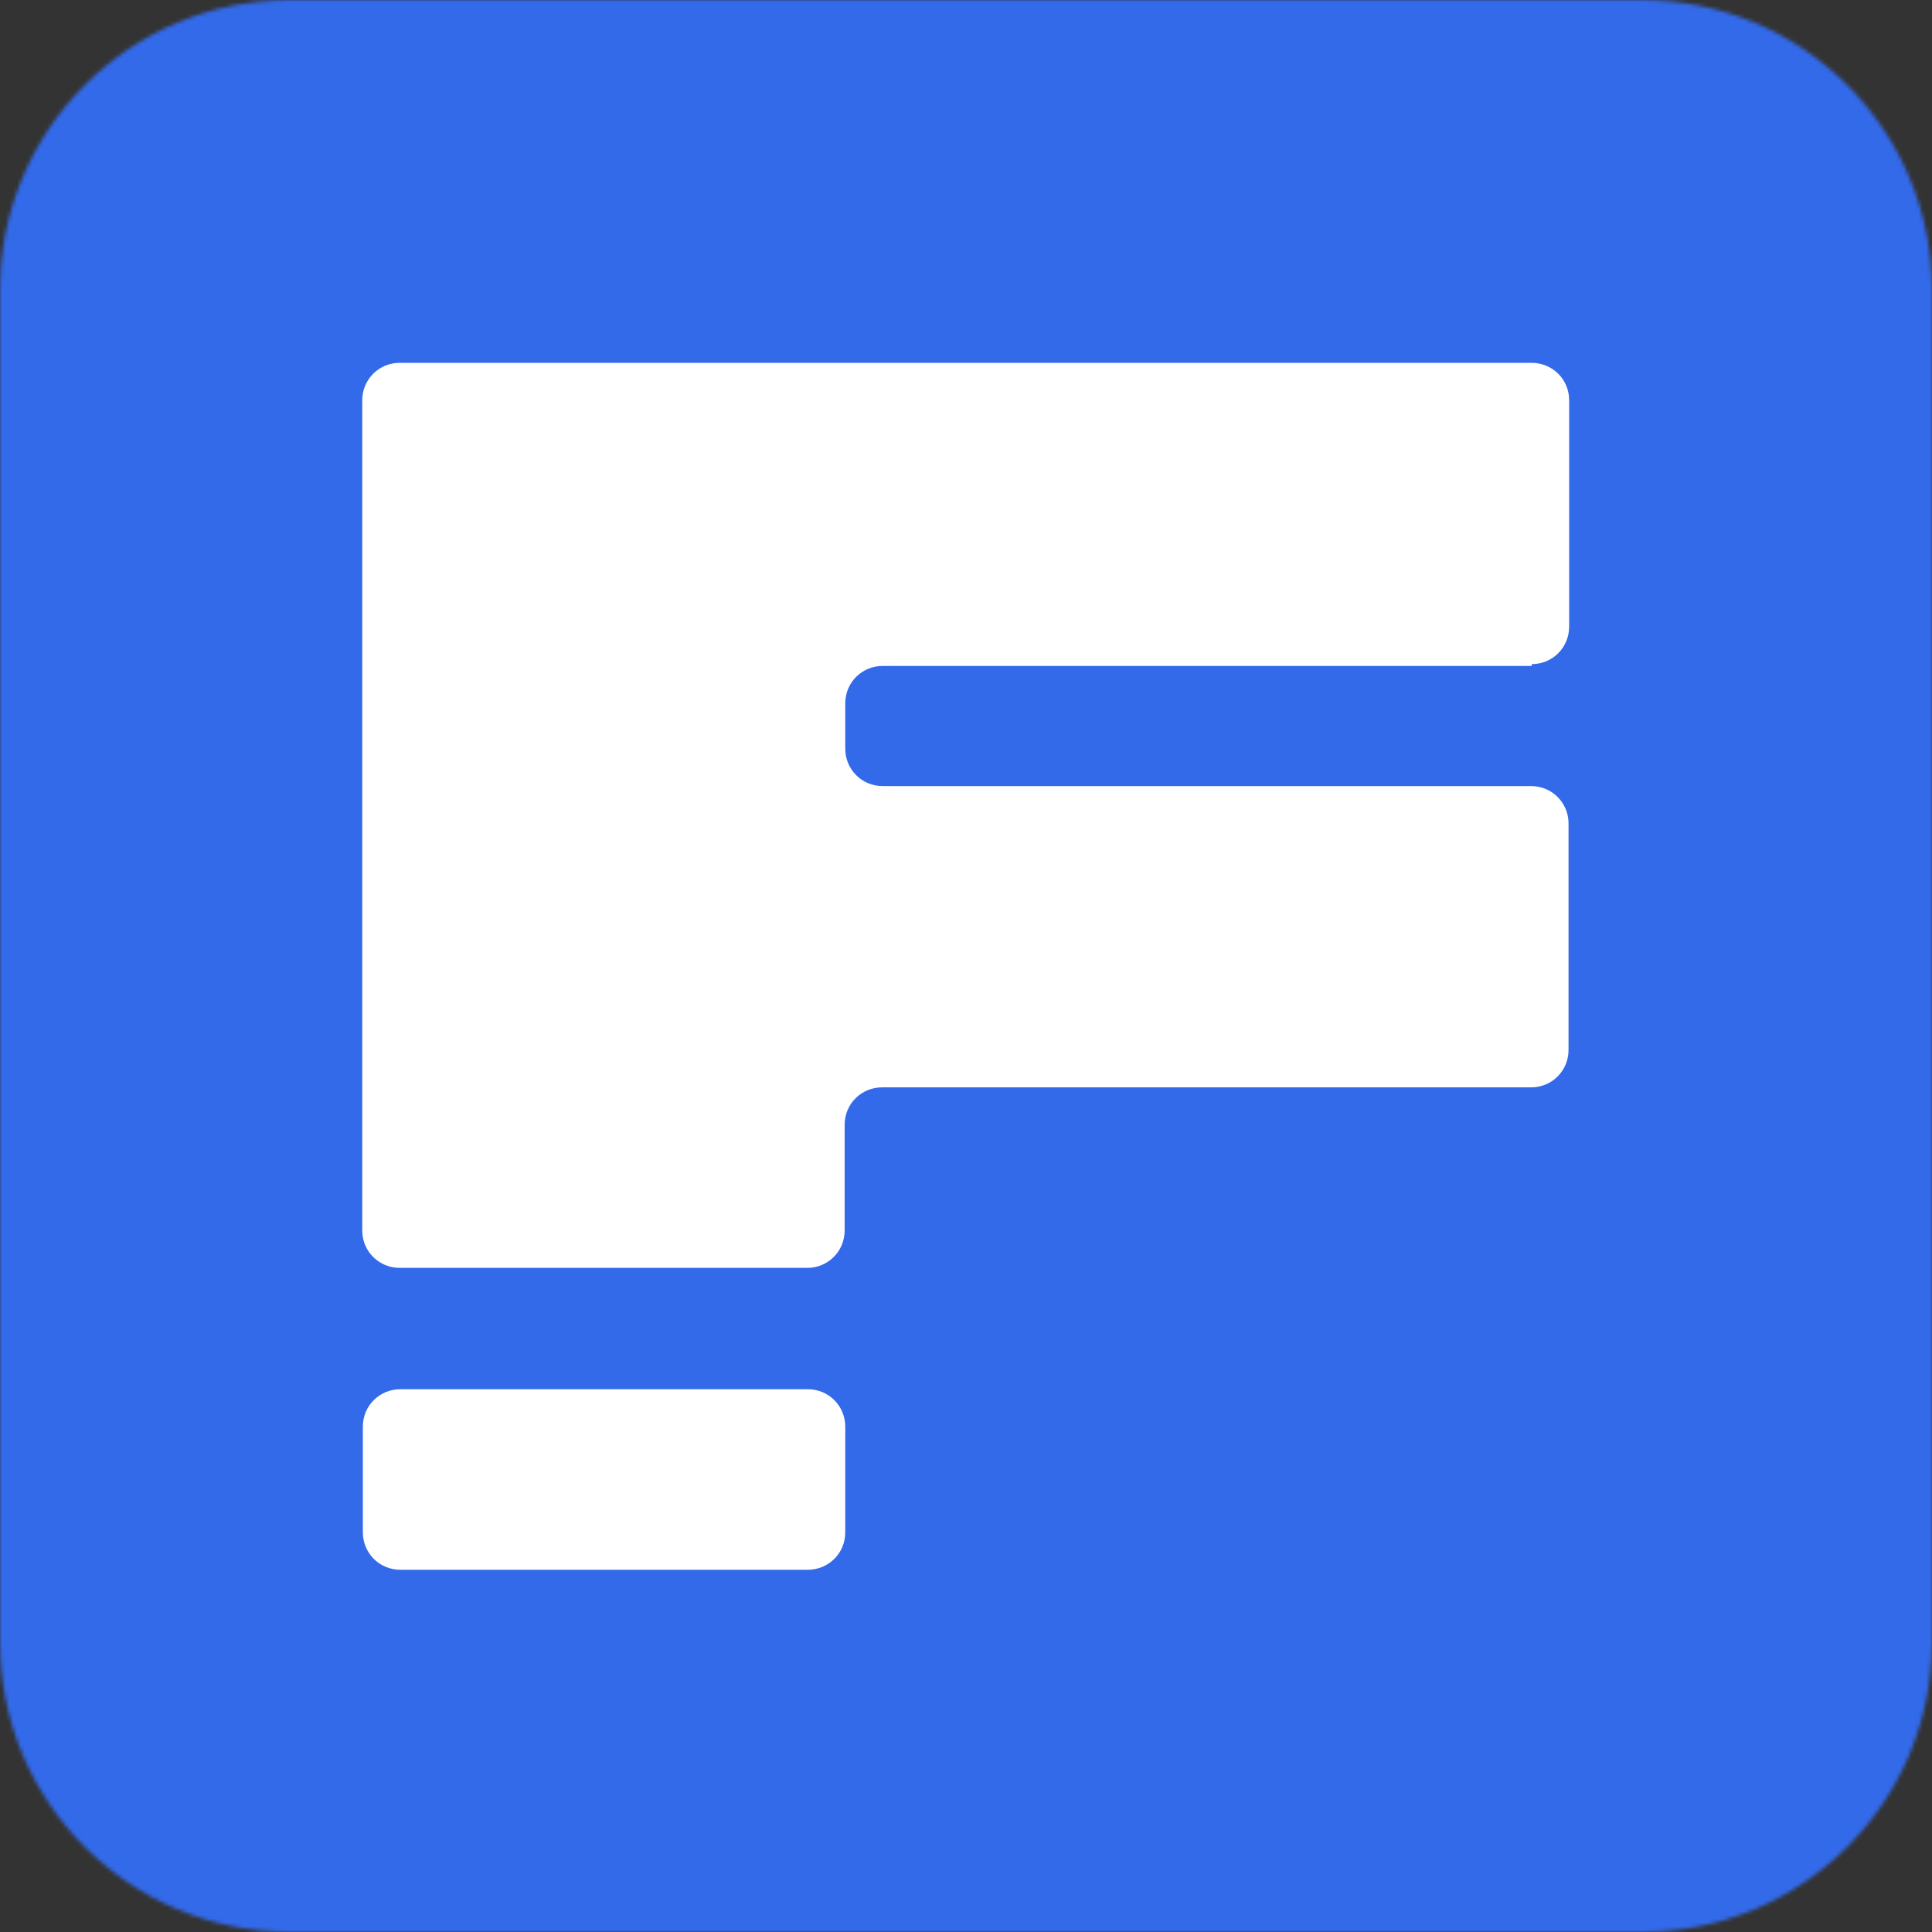
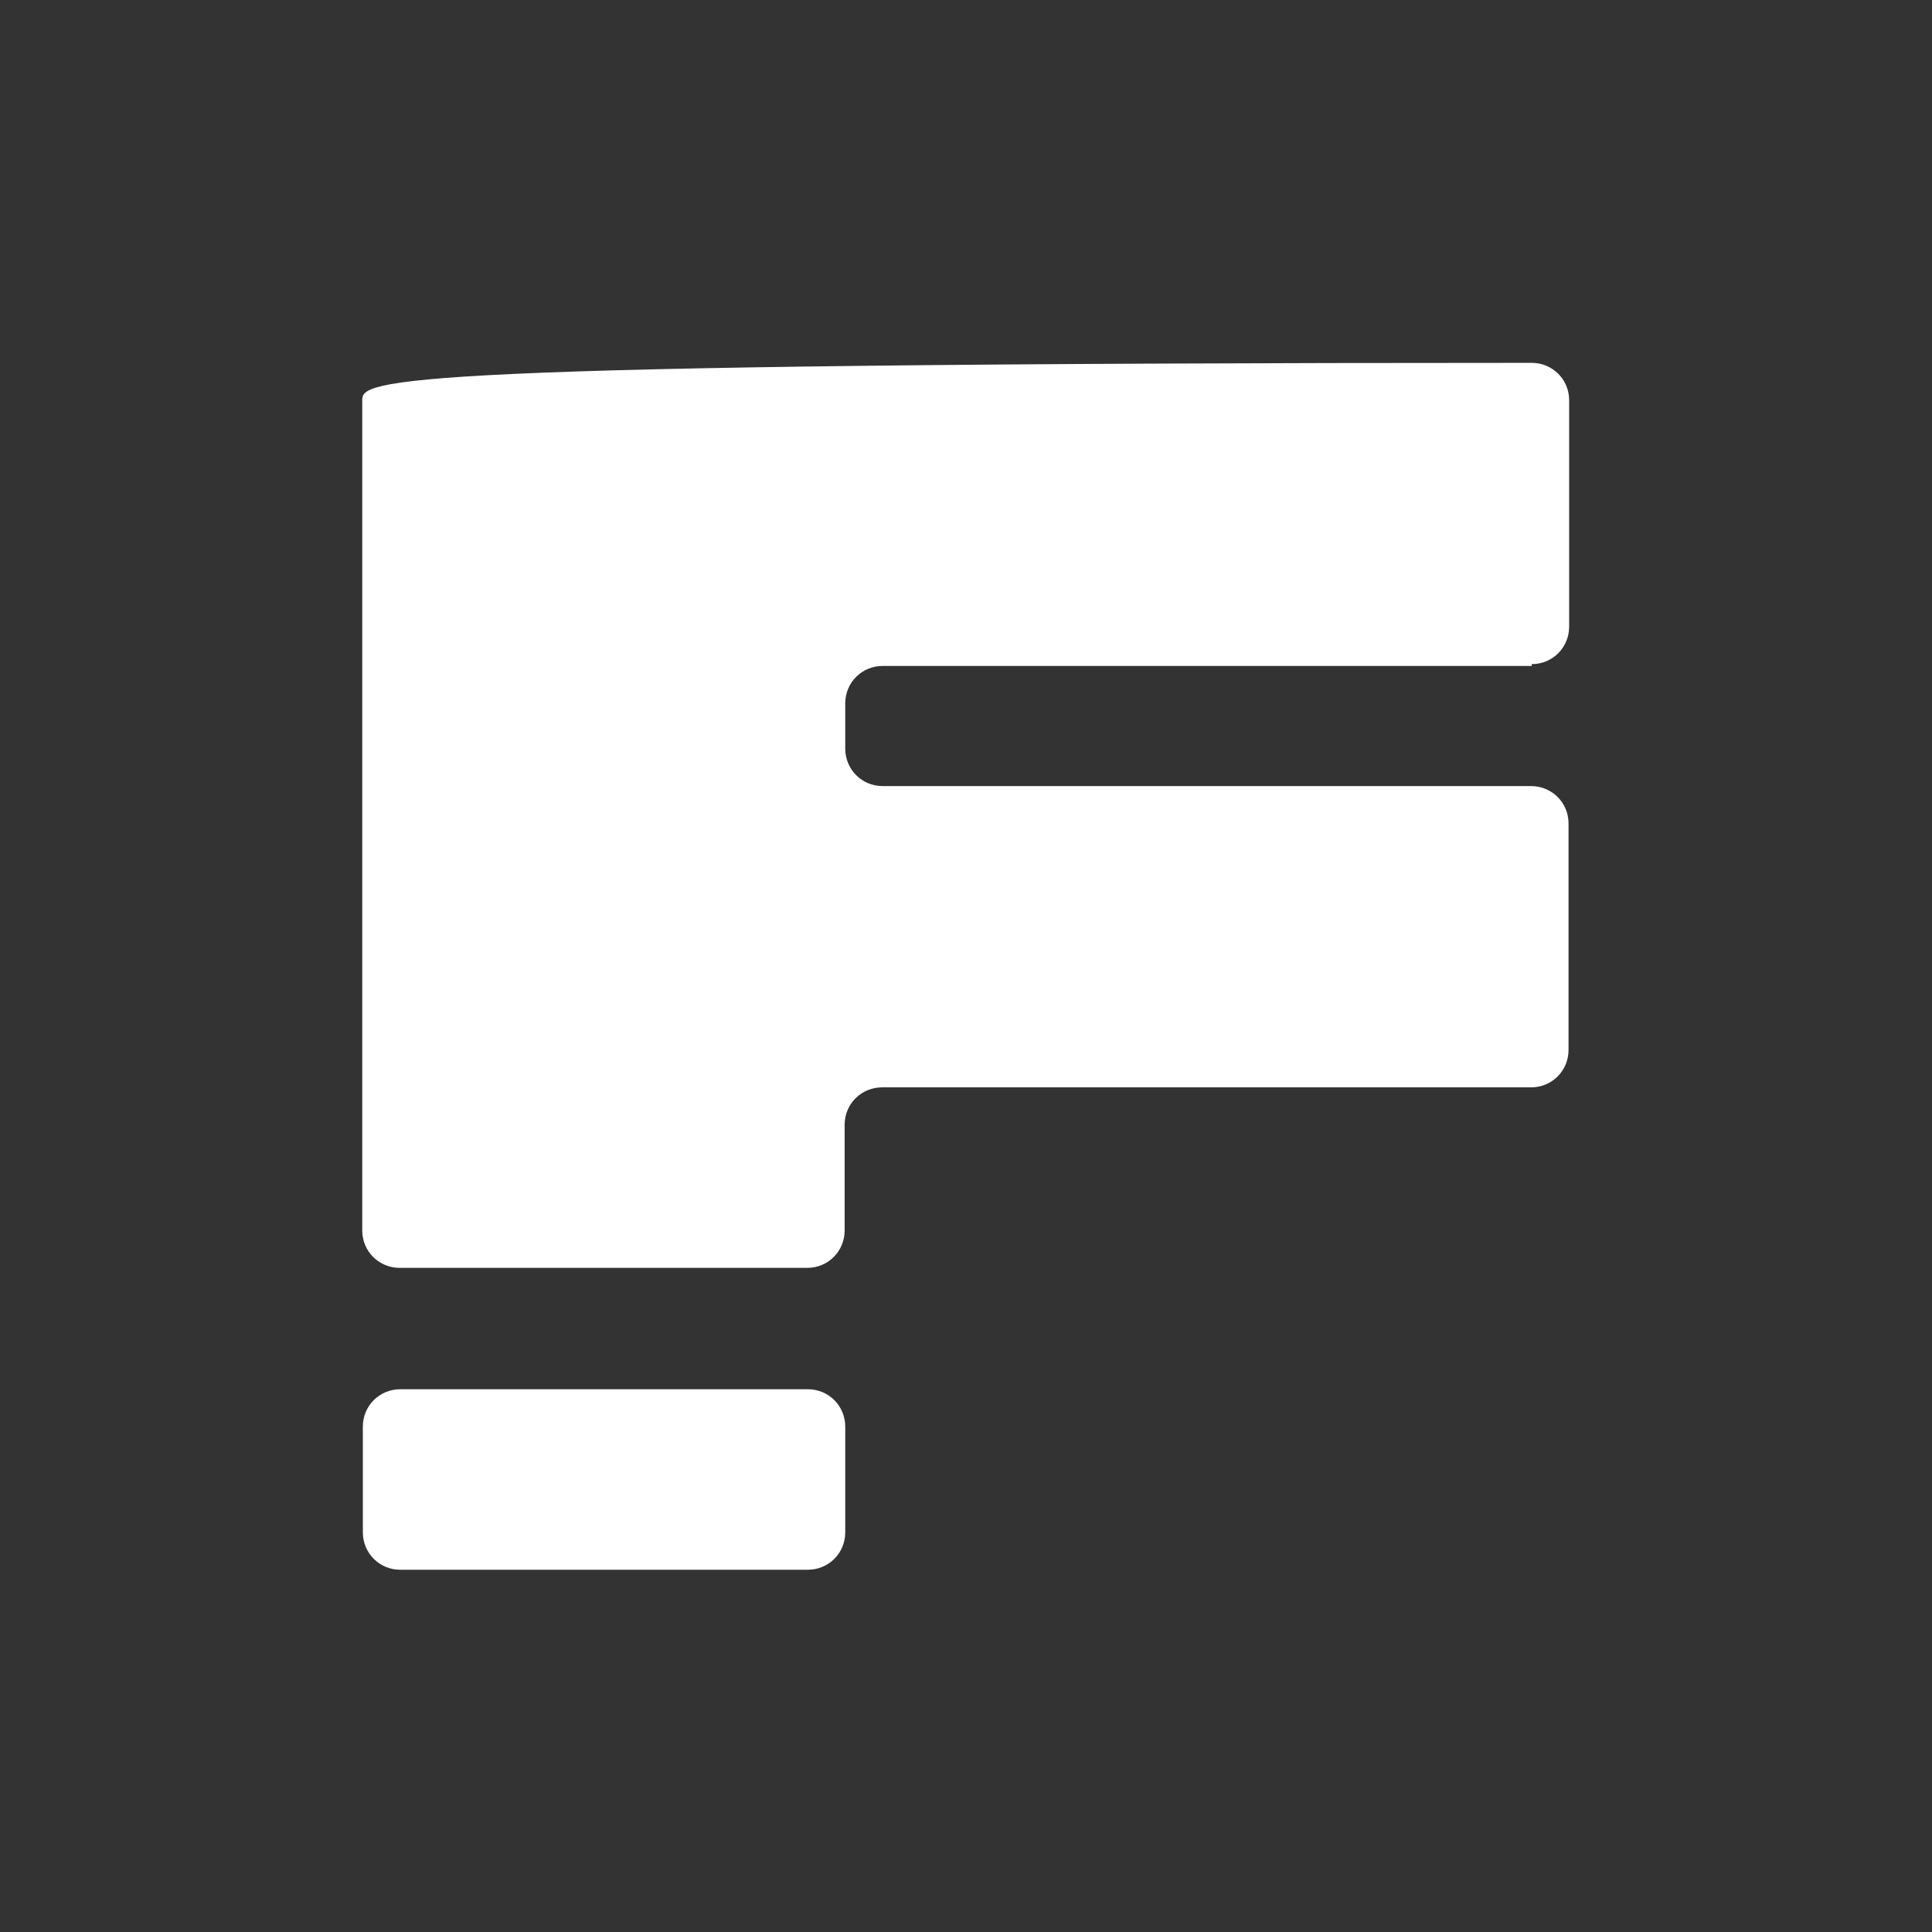
<svg xmlns="http://www.w3.org/2000/svg" width="512" height="512" viewBox="0 0 512 512" fill="none">
  <rect x="0" y="0" width="512" height="512" fill="#333333" stroke="none" />
  <g clip-path="url(#clip0_3906_44)">
    <mask id="mask0_3906_44" style="mask-type:alpha" maskUnits="userSpaceOnUse" x="0" y="0" width="512" height="512">
      <path d="M435.2 0H76.8C34.385 0 0 34.385 0 76.8V435.2C0 477.615 34.385 512 76.8 512H435.2C477.615 512 512 477.615 512 435.2V76.8C512 34.385 477.615 0 435.2 0Z" fill="#05A8DA" />
    </mask>
    <g mask="url(#mask0_3906_44)">
-       <path d="M627 473.25C627 541.519 564.962 597 488.625 597H27.375C-48.962 597 -111 541.519 -111 473.25V60.75C-111 -7.519 -48.962 -63 27.375 -63H488.625C564.962 -63 627 -7.519 627 60.75V473.25Z" fill="#336AEA" />
-       <path d="M224 406.08C224 411.68 219.52 416 214.08 416H106.08C100.48 416 96.16 411.52 96.16 406.08V378.08C96.16 372.48 100.64 368.16 106.08 368.16H214.08C219.68 368.16 224 372.64 224 378.08V406.08ZM405.92 176C411.52 176 415.84 171.52 415.84 166.08V106.08C415.84 100.48 411.36 96.16 405.92 96.16H105.92C100.32 96.16 96 100.64 96 106.08V326.08C96 331.68 100.48 336 105.92 336H213.92C219.52 336 223.84 331.52 223.84 326.08V298.08C223.84 292.48 228.32 288.16 233.76 288.16H405.76C411.36 288.16 415.68 283.68 415.68 278.24V218.24C415.68 212.64 411.2 208.32 405.76 208.32H233.92C228.32 208.32 224 203.84 224 198.4V186.4C224 180.8 228.48 176.48 233.92 176.48H405.92V176Z" fill="white" />
+       <path d="M224 406.08C224 411.68 219.52 416 214.08 416H106.08C100.48 416 96.16 411.52 96.16 406.08V378.08C96.16 372.48 100.64 368.16 106.08 368.16H214.08C219.68 368.16 224 372.64 224 378.08V406.08ZM405.92 176C411.52 176 415.84 171.52 415.84 166.08V106.08C415.84 100.48 411.36 96.16 405.92 96.16C100.32 96.16 96 100.64 96 106.08V326.08C96 331.68 100.48 336 105.92 336H213.92C219.52 336 223.84 331.52 223.84 326.08V298.08C223.84 292.48 228.32 288.16 233.76 288.16H405.76C411.36 288.16 415.68 283.68 415.68 278.24V218.24C415.68 212.64 411.2 208.32 405.76 208.32H233.92C228.32 208.32 224 203.84 224 198.4V186.4C224 180.8 228.48 176.48 233.92 176.48H405.92V176Z" fill="white" />
    </g>
  </g>
  <defs>
    <clipPath id="clip0_3906_44">
      <rect width="512" height="512" fill="white" />
    </clipPath>
  </defs>
</svg>